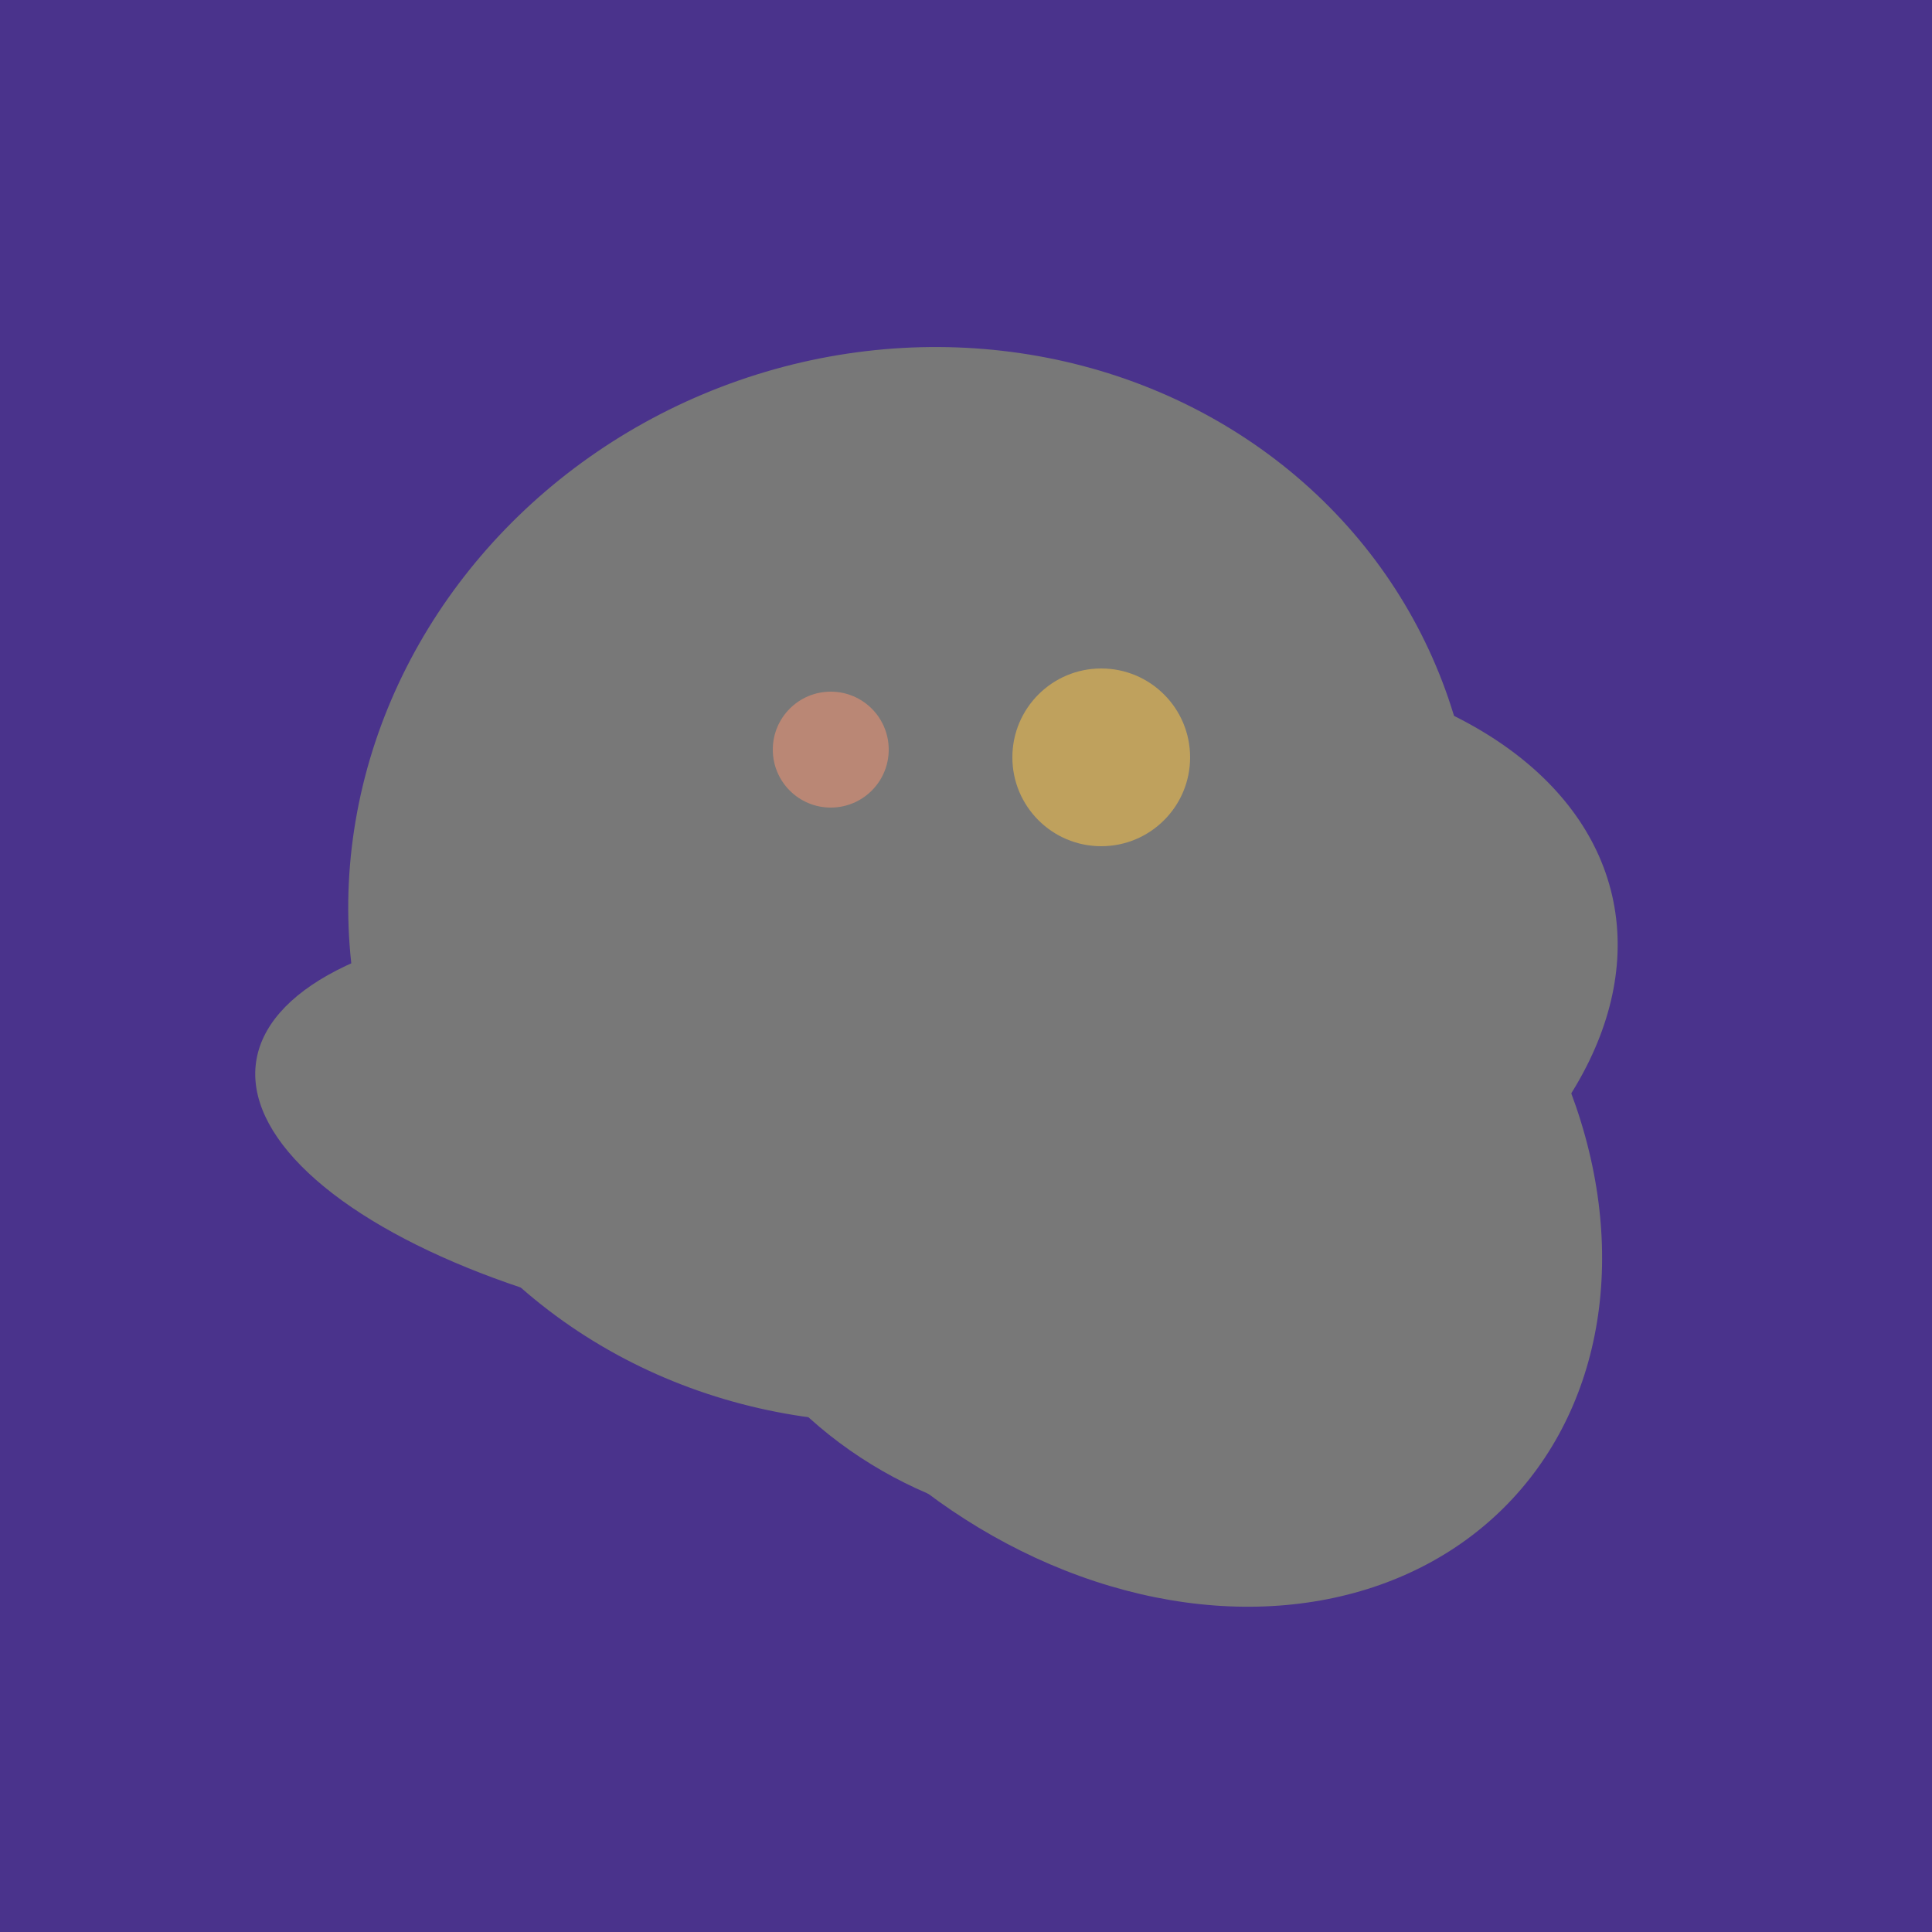
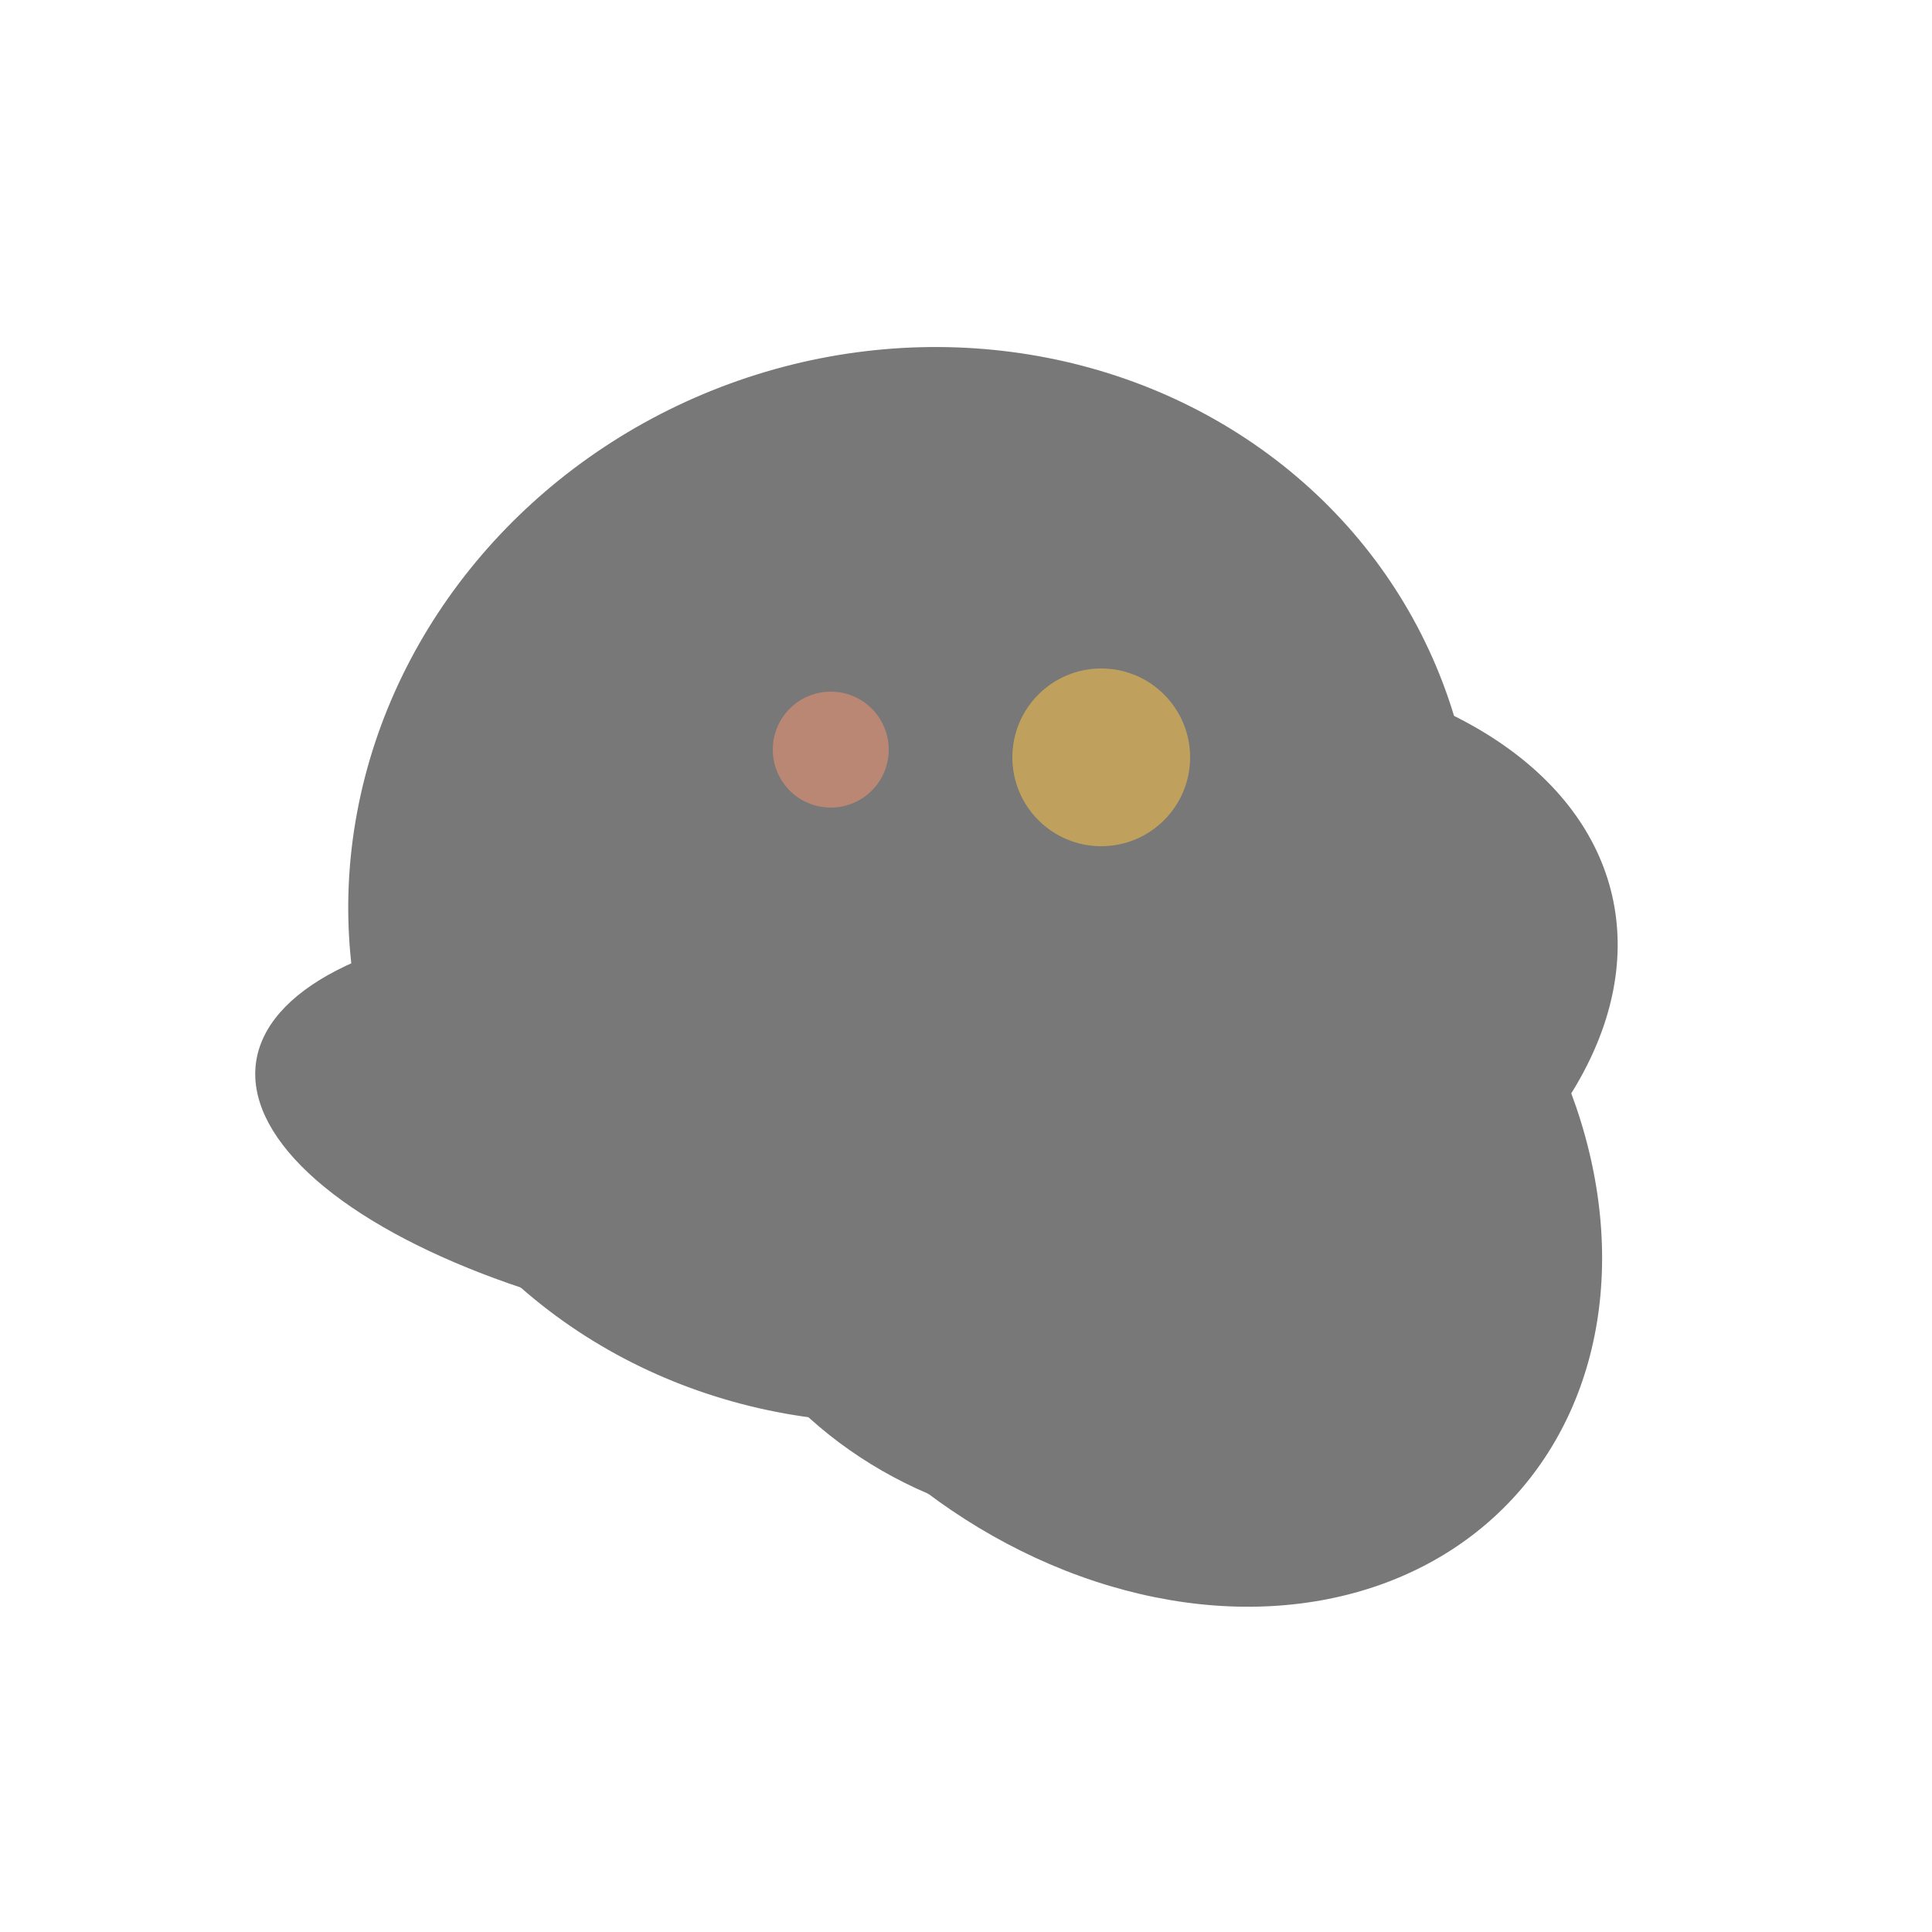
<svg xmlns="http://www.w3.org/2000/svg" width="500" height="500">
-   <rect width="500" height="500" fill="#4a338c" />
  <ellipse cx="188" cy="206" rx="50" ry="113" transform="rotate(19, 188, 206)" fill="rgb(120,120,120)" />
  <ellipse cx="279" cy="305" rx="102" ry="90" transform="rotate(15, 279, 305)" fill="rgb(120,120,120)" />
  <ellipse cx="195" cy="293" rx="53" ry="130" transform="rotate(98, 195, 293)" fill="rgb(120,120,120)" />
  <ellipse cx="273" cy="265" rx="148" ry="91" transform="rotate(347, 273, 265)" fill="rgb(120,120,120)" />
  <ellipse cx="297" cy="300" rx="129" ry="103" transform="rotate(223, 297, 300)" fill="rgb(120,120,120)" />
  <ellipse cx="236" cy="229" rx="138" ry="147" transform="rotate(69, 236, 229)" fill="rgb(120,120,120)" />
  <circle cx="215" cy="194" r="15" fill="rgb(186,135,117)" />
  <circle cx="285" cy="196" r="23" fill="rgb(191,161,93)" />
</svg>